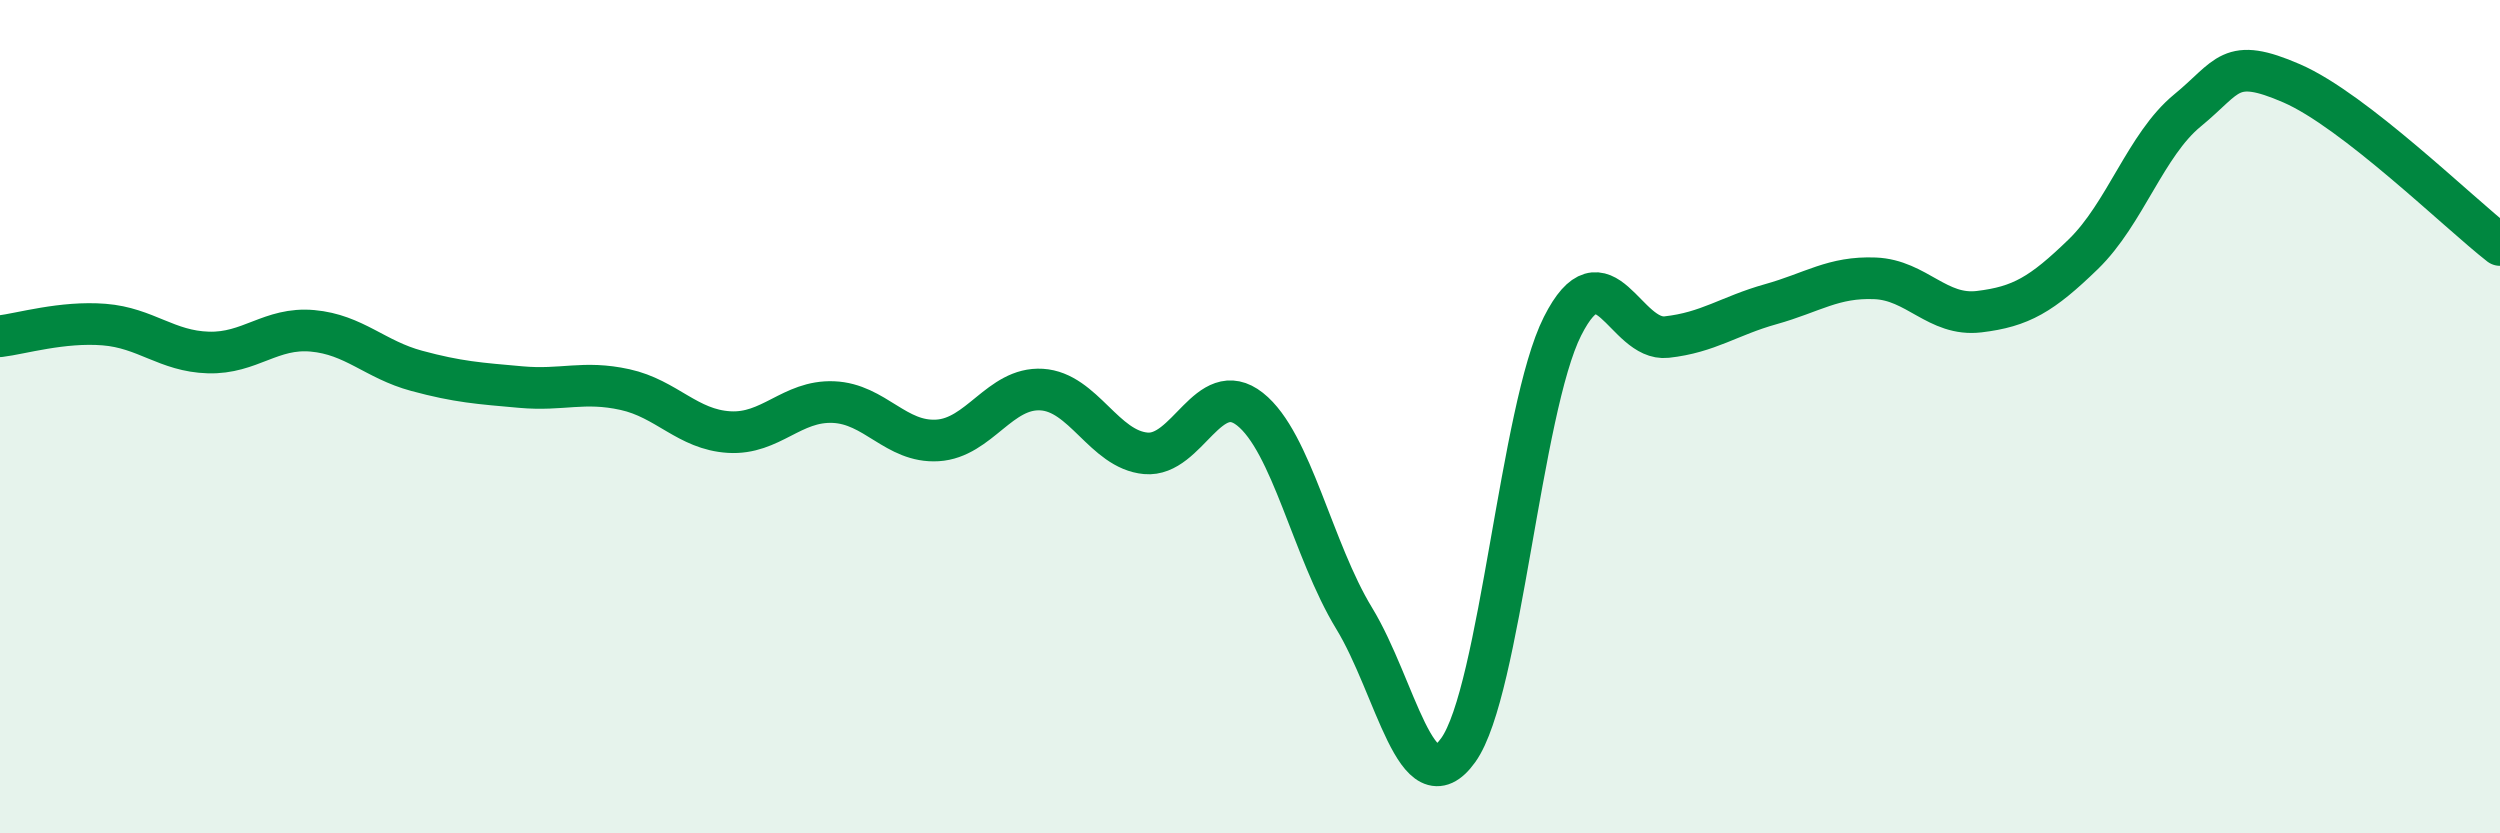
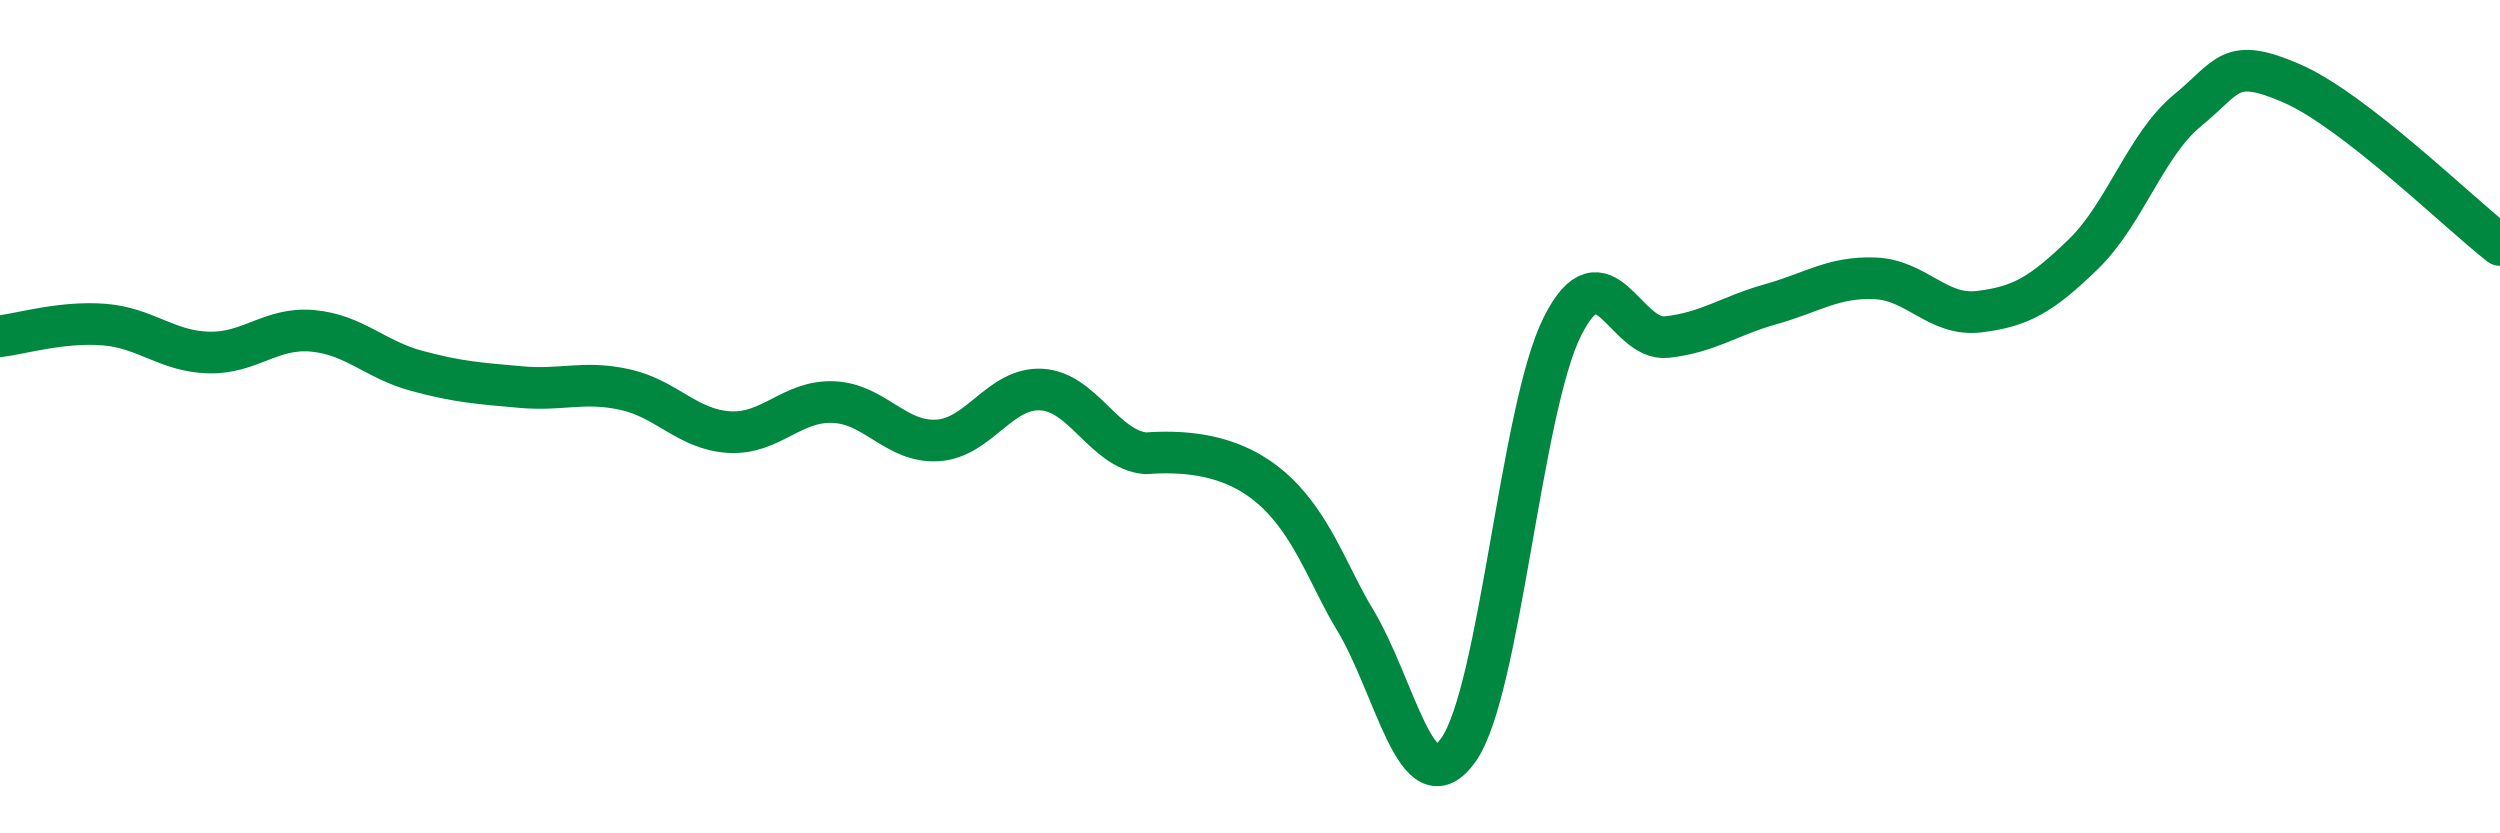
<svg xmlns="http://www.w3.org/2000/svg" width="60" height="20" viewBox="0 0 60 20">
-   <path d="M 0,8.07 C 0.5,8.01 1.5,7.71 2.5,7.79 C 3.5,7.87 4,8.43 5,8.46 C 6,8.49 6.5,7.85 7.5,7.94 C 8.5,8.03 9,8.63 10,8.9 C 11,9.17 11.5,9.2 12.5,9.29 C 13.5,9.38 14,9.13 15,9.35 C 16,9.57 16.5,10.31 17.5,10.37 C 18.5,10.43 19,9.61 20,9.65 C 21,9.69 21.5,10.63 22.5,10.57 C 23.5,10.51 24,9.29 25,9.35 C 26,9.41 26.5,10.79 27.5,10.88 C 28.5,10.97 29,9.03 30,9.82 C 31,10.61 31.5,13.2 32.5,14.84 C 33.5,16.48 34,19.4 35,18 C 36,16.6 36.5,9.81 37.5,7.83 C 38.5,5.85 39,8.2 40,8.09 C 41,7.98 41.5,7.58 42.5,7.3 C 43.5,7.02 44,6.64 45,6.68 C 46,6.72 46.5,7.6 47.5,7.48 C 48.5,7.36 49,7.07 50,6.1 C 51,5.13 51.5,3.47 52.5,2.65 C 53.5,1.83 53.5,1.35 55,2 C 56.5,2.65 59,5.1 60,5.88L60 20L0 20Z" fill="#008740" opacity="0.1" stroke-linecap="round" stroke-linejoin="round" />
-   <path d="M 0,8.07 C 0.5,8.01 1.5,7.71 2.5,7.79 C 3.5,7.87 4,8.43 5,8.46 C 6,8.49 6.5,7.85 7.5,7.94 C 8.5,8.03 9,8.63 10,8.9 C 11,9.17 11.5,9.2 12.5,9.29 C 13.5,9.38 14,9.13 15,9.35 C 16,9.57 16.5,10.31 17.5,10.37 C 18.5,10.43 19,9.61 20,9.65 C 21,9.69 21.5,10.63 22.5,10.57 C 23.5,10.51 24,9.29 25,9.35 C 26,9.41 26.5,10.79 27.5,10.88 C 28.5,10.97 29,9.03 30,9.82 C 31,10.61 31.5,13.2 32.5,14.84 C 33.5,16.48 34,19.4 35,18 C 36,16.6 36.5,9.81 37.5,7.83 C 38.5,5.85 39,8.2 40,8.09 C 41,7.98 41.5,7.58 42.5,7.3 C 43.5,7.02 44,6.64 45,6.68 C 46,6.72 46.5,7.6 47.5,7.48 C 48.5,7.36 49,7.07 50,6.1 C 51,5.13 51.5,3.47 52.5,2.65 C 53.5,1.83 53.5,1.35 55,2 C 56.5,2.65 59,5.1 60,5.88" stroke="#008740" stroke-width="1" fill="none" stroke-linecap="round" stroke-linejoin="round" />
+   <path d="M 0,8.07 C 0.5,8.01 1.5,7.71 2.5,7.79 C 3.5,7.87 4,8.43 5,8.46 C 6,8.49 6.5,7.85 7.5,7.94 C 8.5,8.03 9,8.63 10,8.9 C 11,9.17 11.5,9.2 12.5,9.29 C 13.5,9.38 14,9.13 15,9.35 C 16,9.57 16.5,10.31 17.5,10.37 C 18.5,10.43 19,9.61 20,9.65 C 21,9.69 21.5,10.63 22.5,10.57 C 23.5,10.51 24,9.29 25,9.35 C 26,9.41 26.5,10.79 27.5,10.88 C 31,10.61 31.5,13.2 32.5,14.84 C 33.5,16.48 34,19.4 35,18 C 36,16.6 36.5,9.81 37.5,7.83 C 38.5,5.85 39,8.2 40,8.09 C 41,7.98 41.5,7.58 42.5,7.3 C 43.5,7.02 44,6.64 45,6.68 C 46,6.72 46.5,7.6 47.5,7.48 C 48.5,7.36 49,7.07 50,6.1 C 51,5.13 51.5,3.47 52.5,2.65 C 53.5,1.83 53.5,1.35 55,2 C 56.5,2.65 59,5.1 60,5.88" stroke="#008740" stroke-width="1" fill="none" stroke-linecap="round" stroke-linejoin="round" />
</svg>